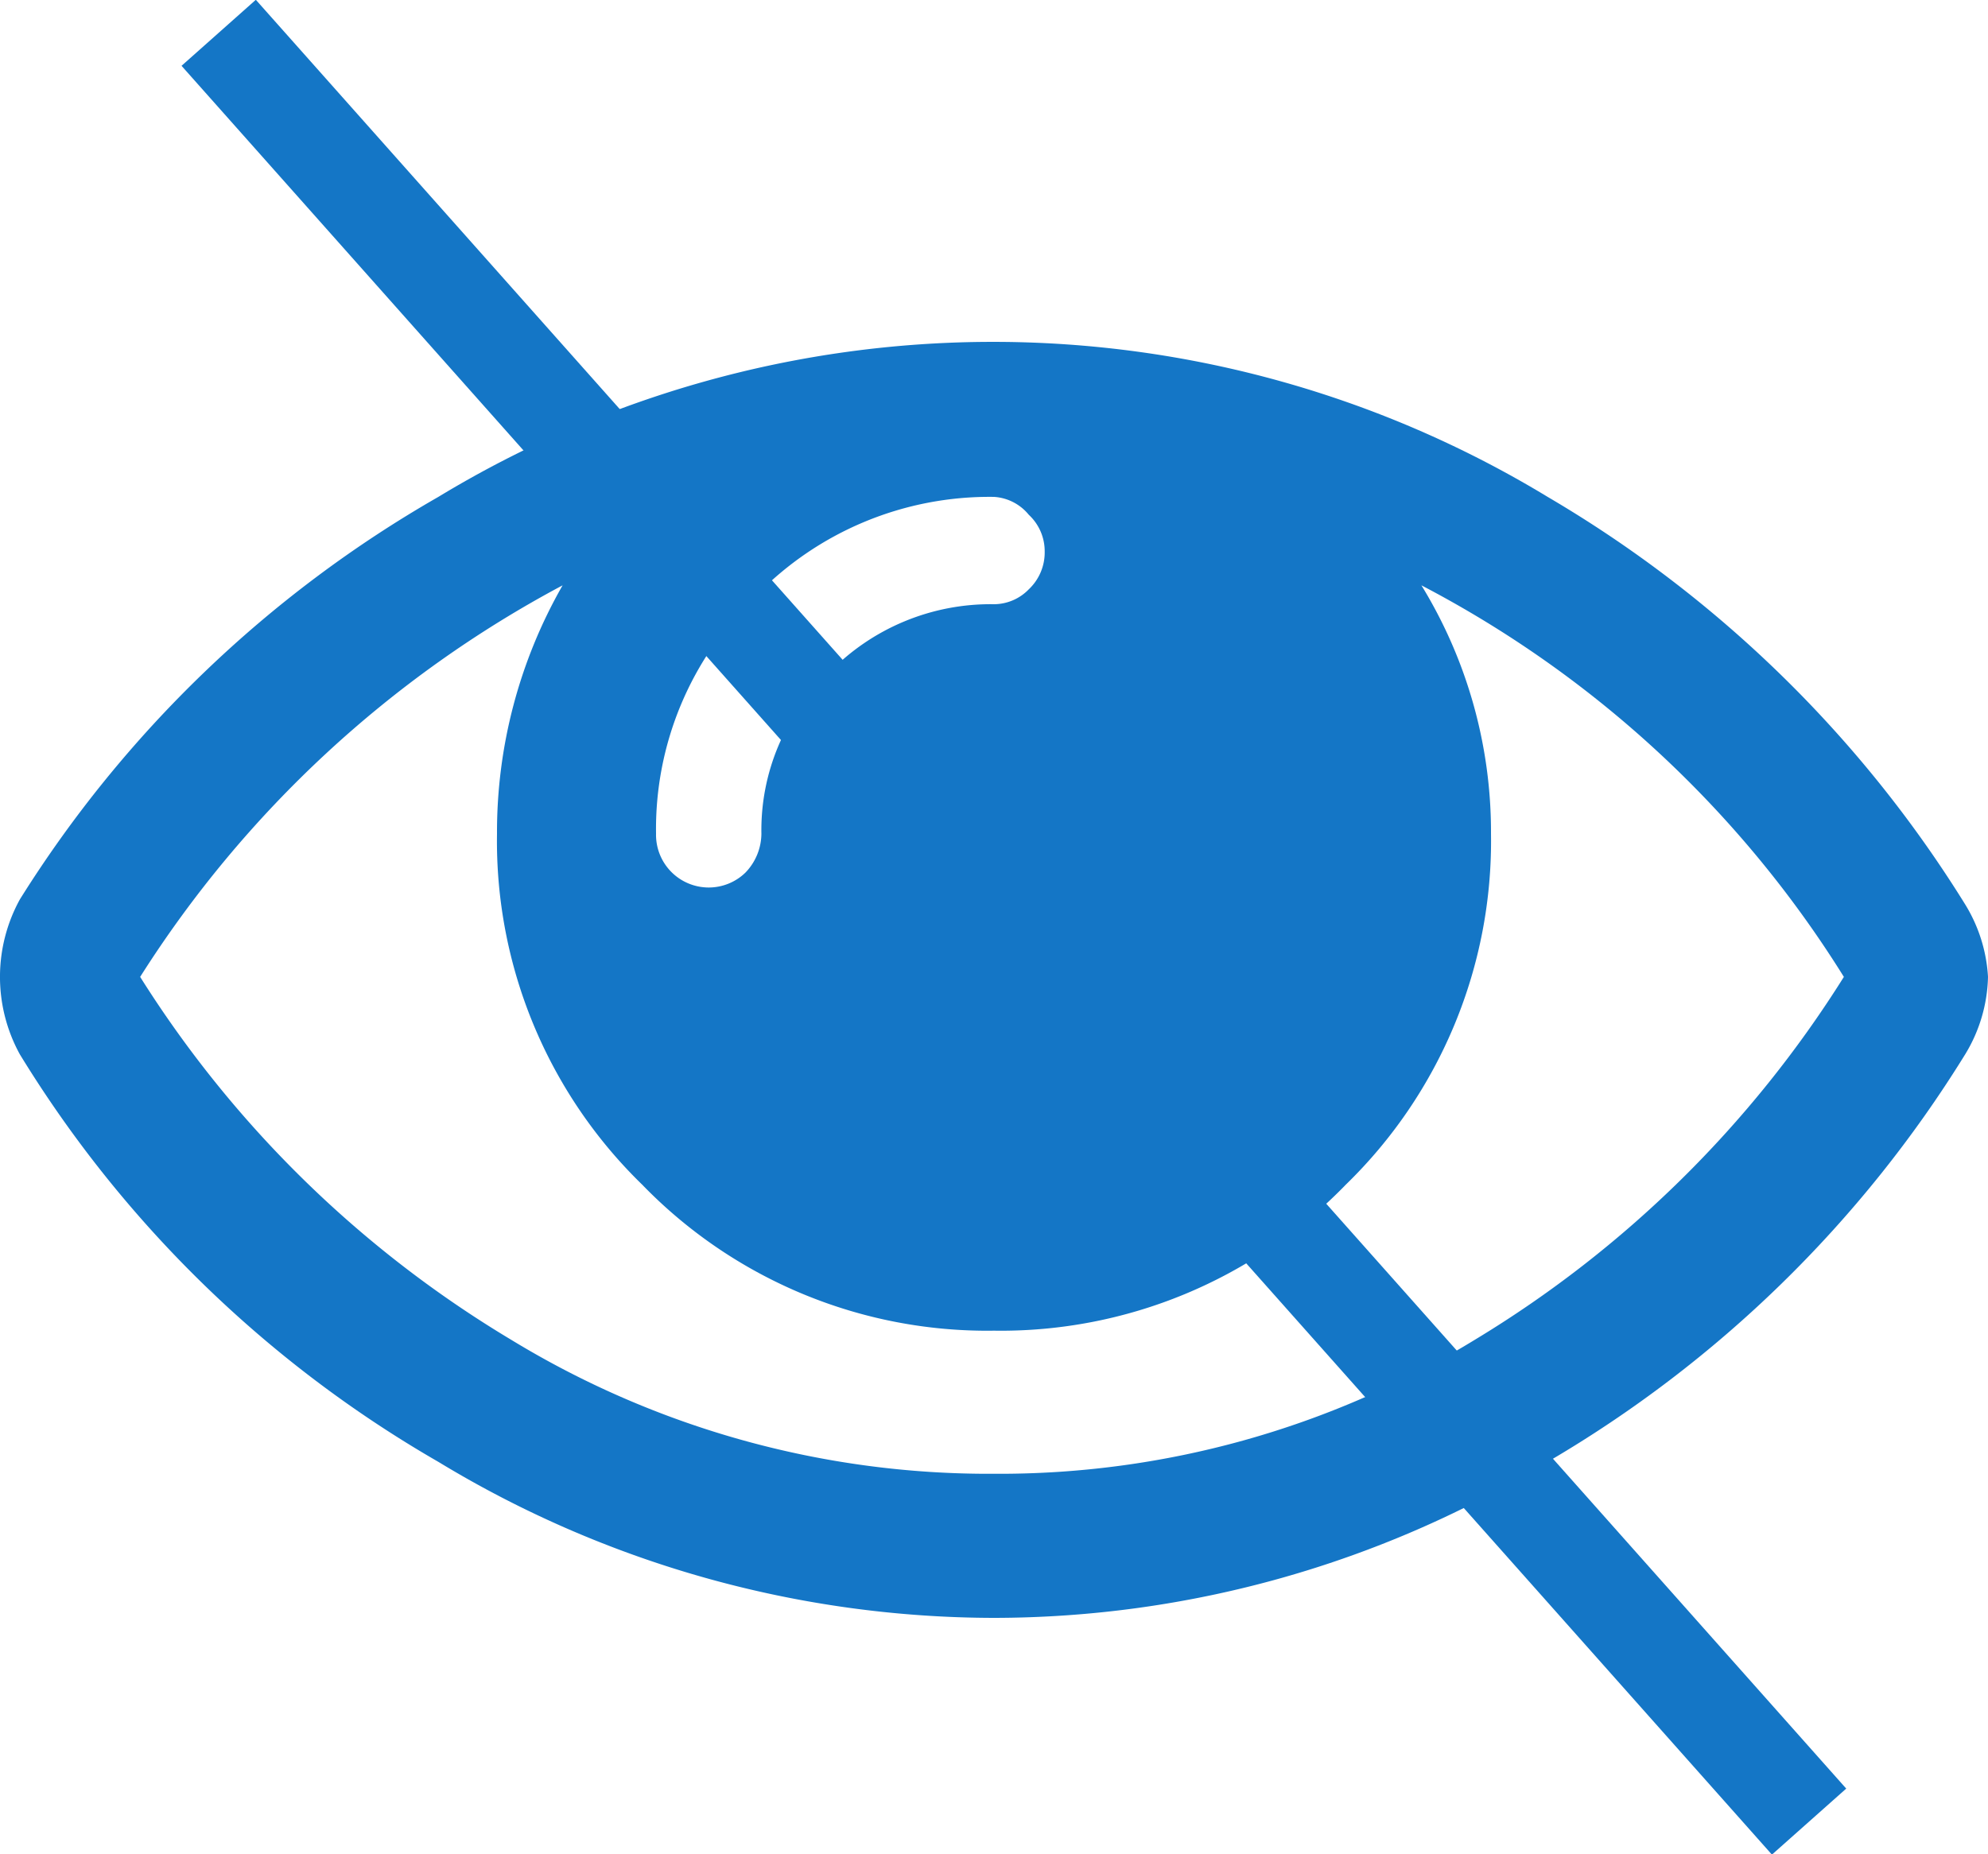
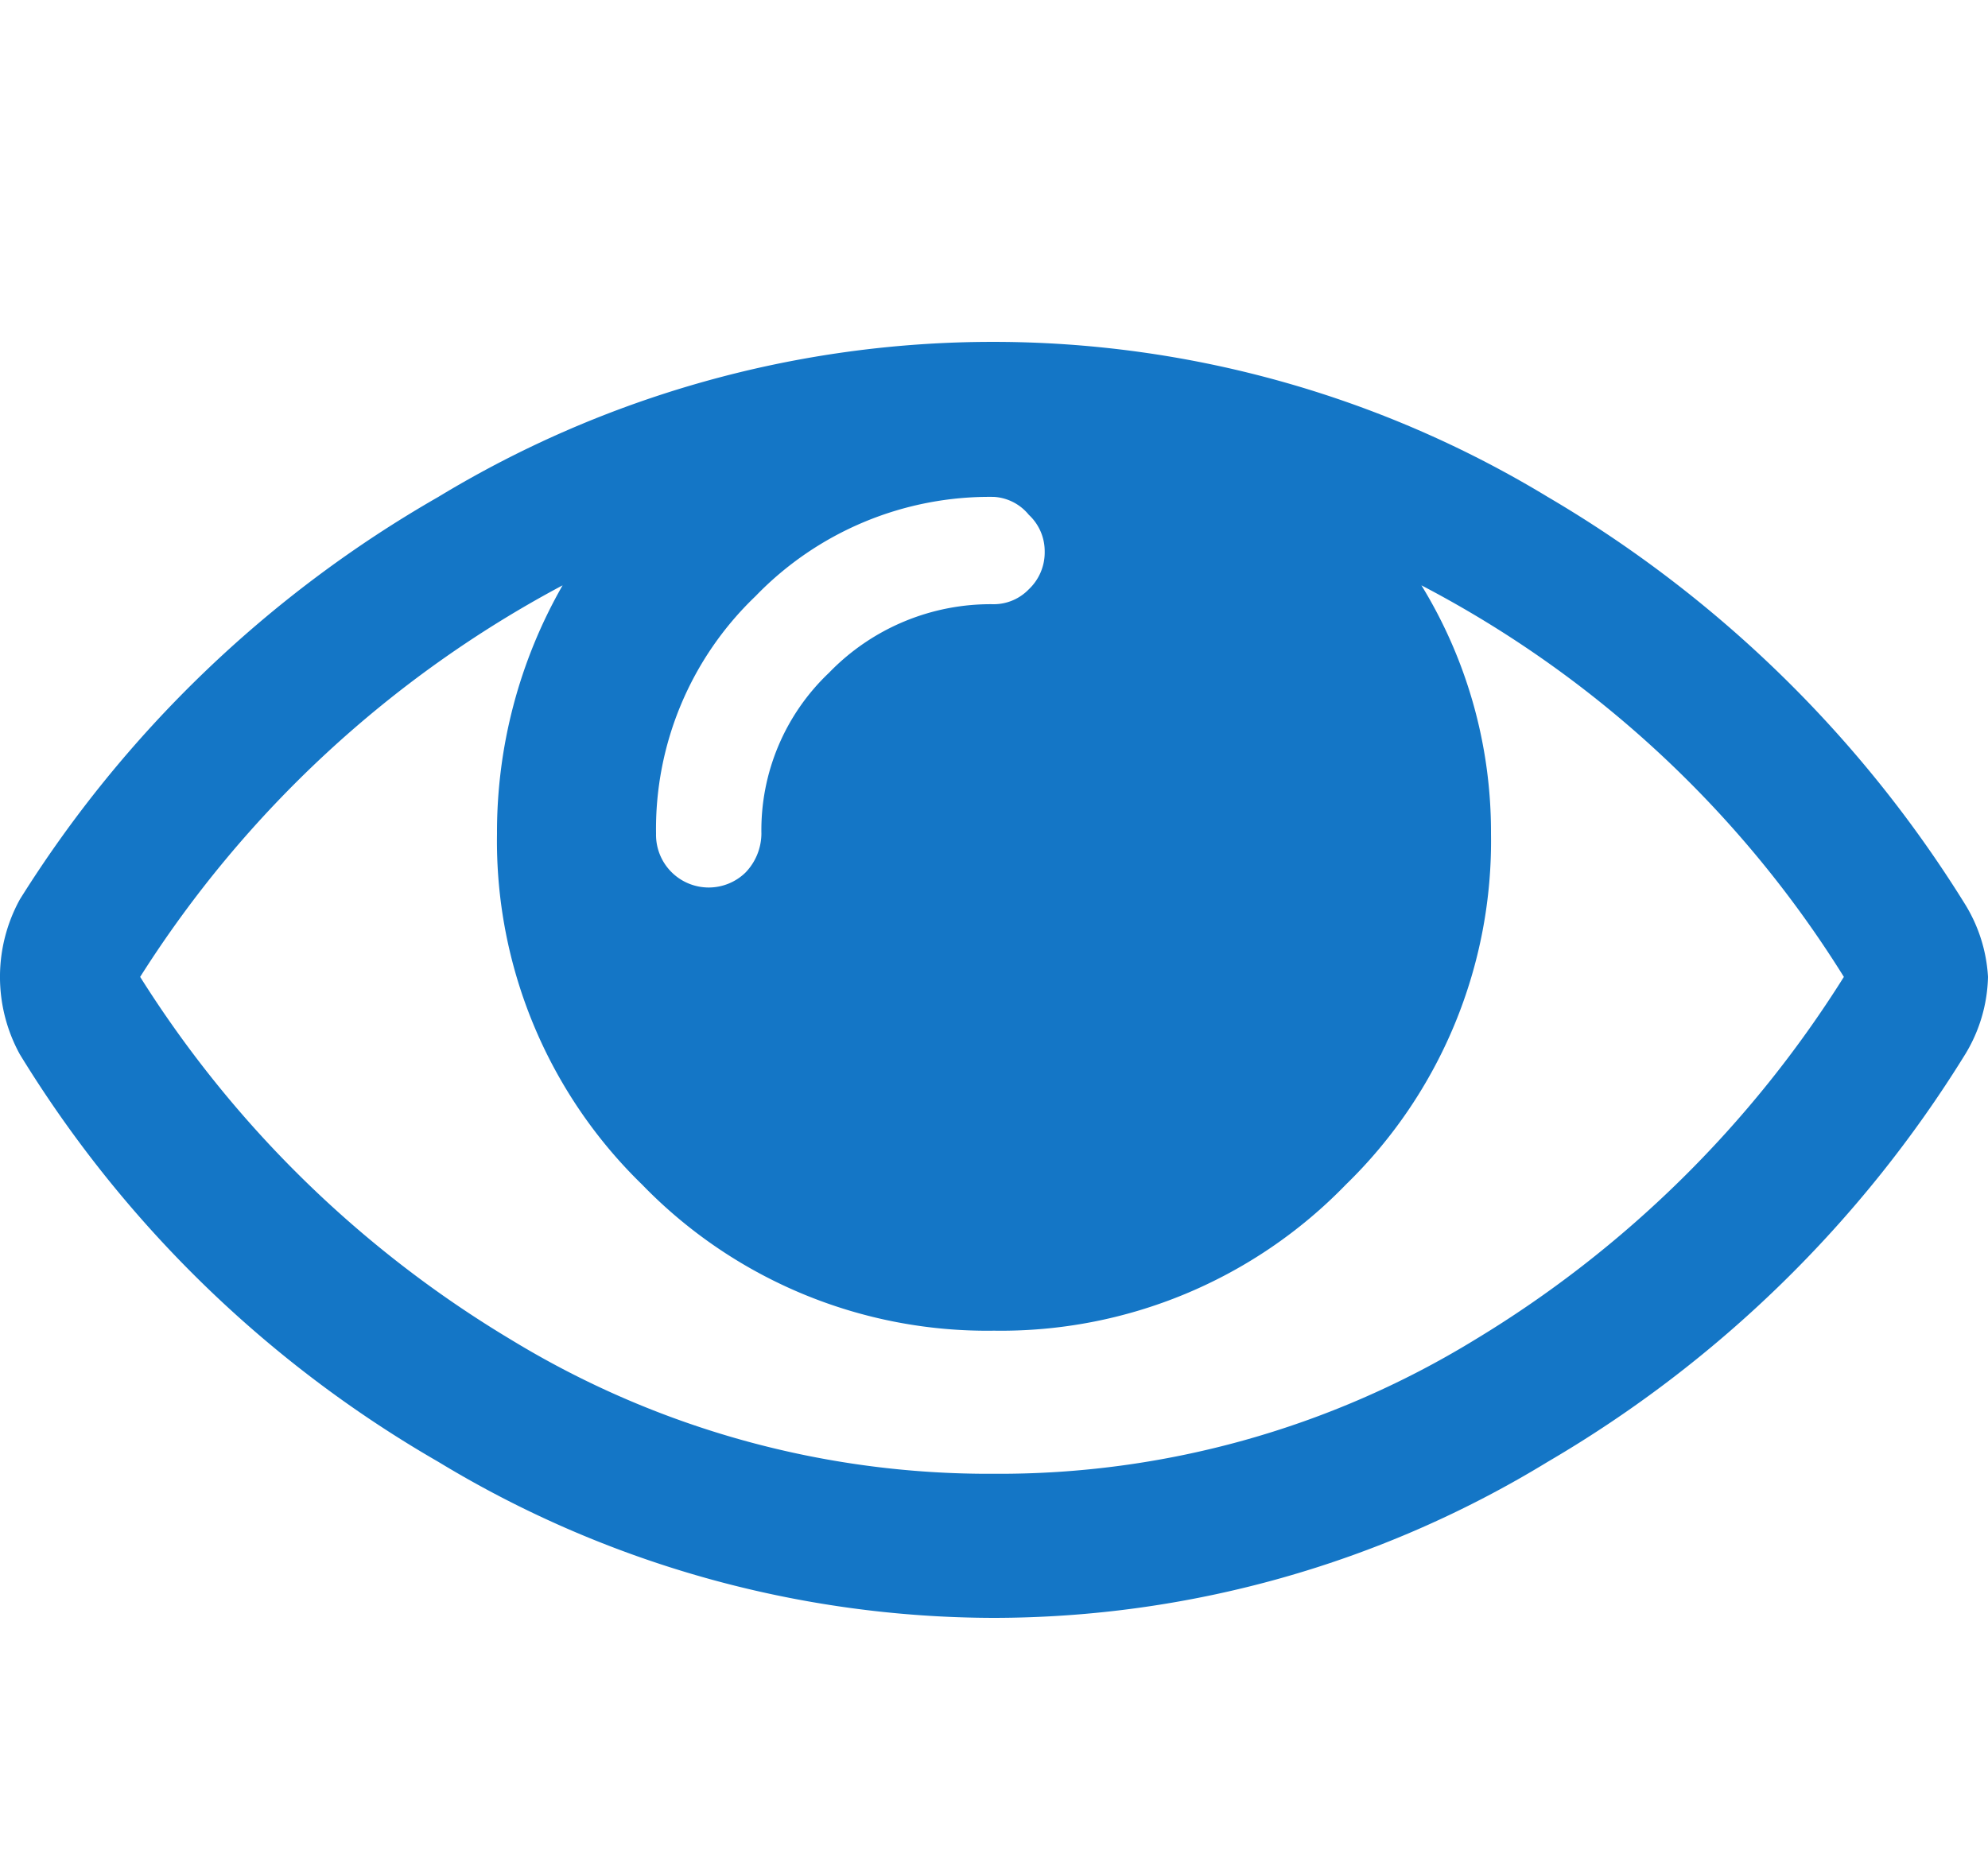
<svg xmlns="http://www.w3.org/2000/svg" id="Layer_1" data-name="Layer 1" viewBox="0 0 20 18.66">
  <defs>
    <style>.cls-1{fill:#1476c6;}.cls-2{fill:none;stroke:#1476c6;stroke-miterlimit:10;}</style>
  </defs>
  <title>hide-pass</title>
  <path class="cls-1" d="M20,9.83a1.56,1.56,0,0,1-.23.78,12.13,12.13,0,0,1-4.2,4.1A10.71,10.71,0,0,1,10,16.28a10.8,10.8,0,0,1-5.59-1.57A11.9,11.9,0,0,1,.2,10.61a1.62,1.62,0,0,1,0-1.56A12,12,0,0,1,4.41,5,10.76,10.76,0,0,1,15.57,5a12.21,12.21,0,0,1,4.2,4.1A1.56,1.56,0,0,1,20,9.83Zm-1.45,0A11,11,0,0,0,14.3,5.89a4.75,4.75,0,0,1,.7,2.5,4.82,4.82,0,0,1-1.46,3.53A4.83,4.83,0,0,1,10,13.39a4.83,4.83,0,0,1-3.54-1.47A4.82,4.82,0,0,1,5,8.39a5,5,0,0,1,.66-2.5A11.33,11.33,0,0,0,1.41,9.83a11.21,11.21,0,0,0,3.73,3.65A9.23,9.23,0,0,0,10,14.83a9.16,9.16,0,0,0,4.84-1.35A11.24,11.24,0,0,0,18.55,9.83ZM6.6,8.39a.53.53,0,0,0,.16.39.53.53,0,0,0,.74,0,.57.57,0,0,0,.16-.39,2.18,2.18,0,0,1,.68-1.62A2.26,2.26,0,0,1,10,6.08a.49.49,0,0,0,.35-.15.51.51,0,0,0,.16-.38.5.5,0,0,0-.16-.37A.49.49,0,0,0,10,5,3.27,3.27,0,0,0,7.6,6,3.24,3.24,0,0,0,6.6,8.39Z" />
-   <line class="cls-2" x1="2.2" y1="0.33" x2="18.2" y2="18.33" />
</svg>